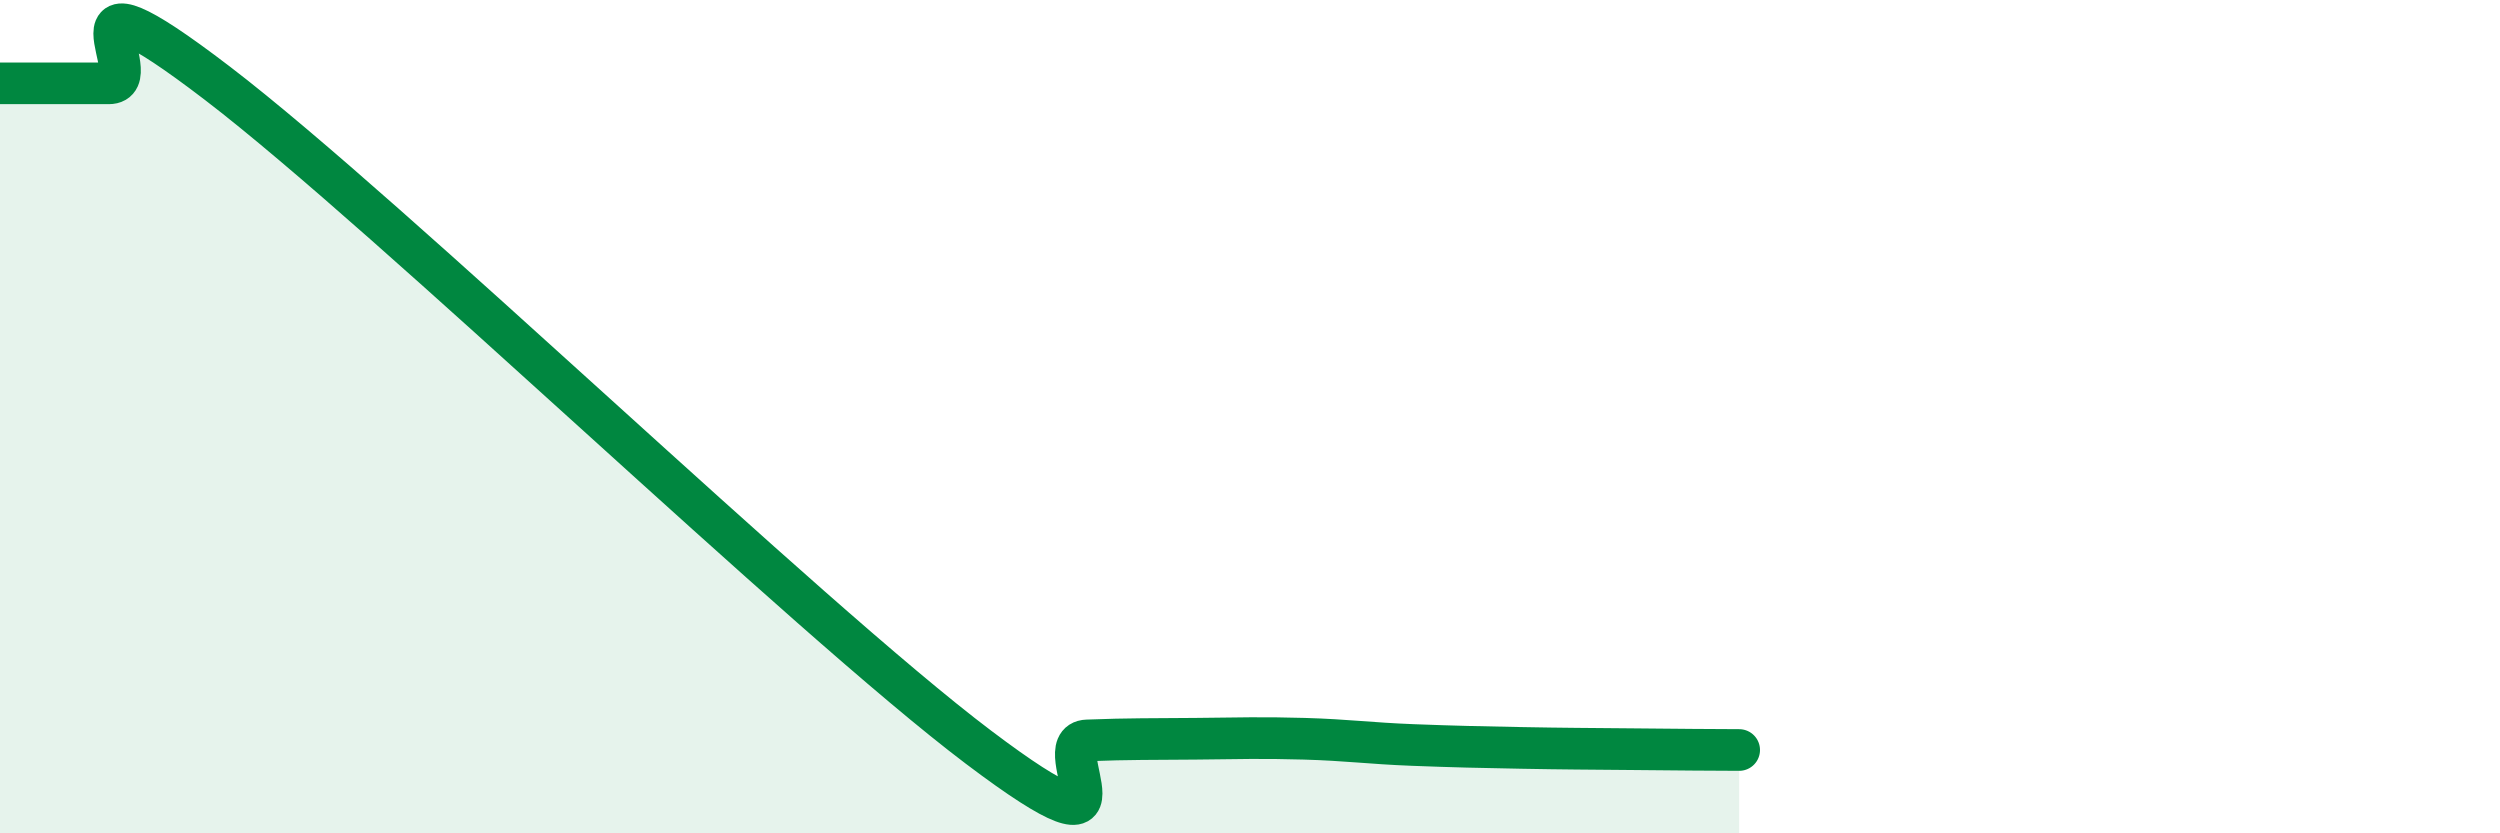
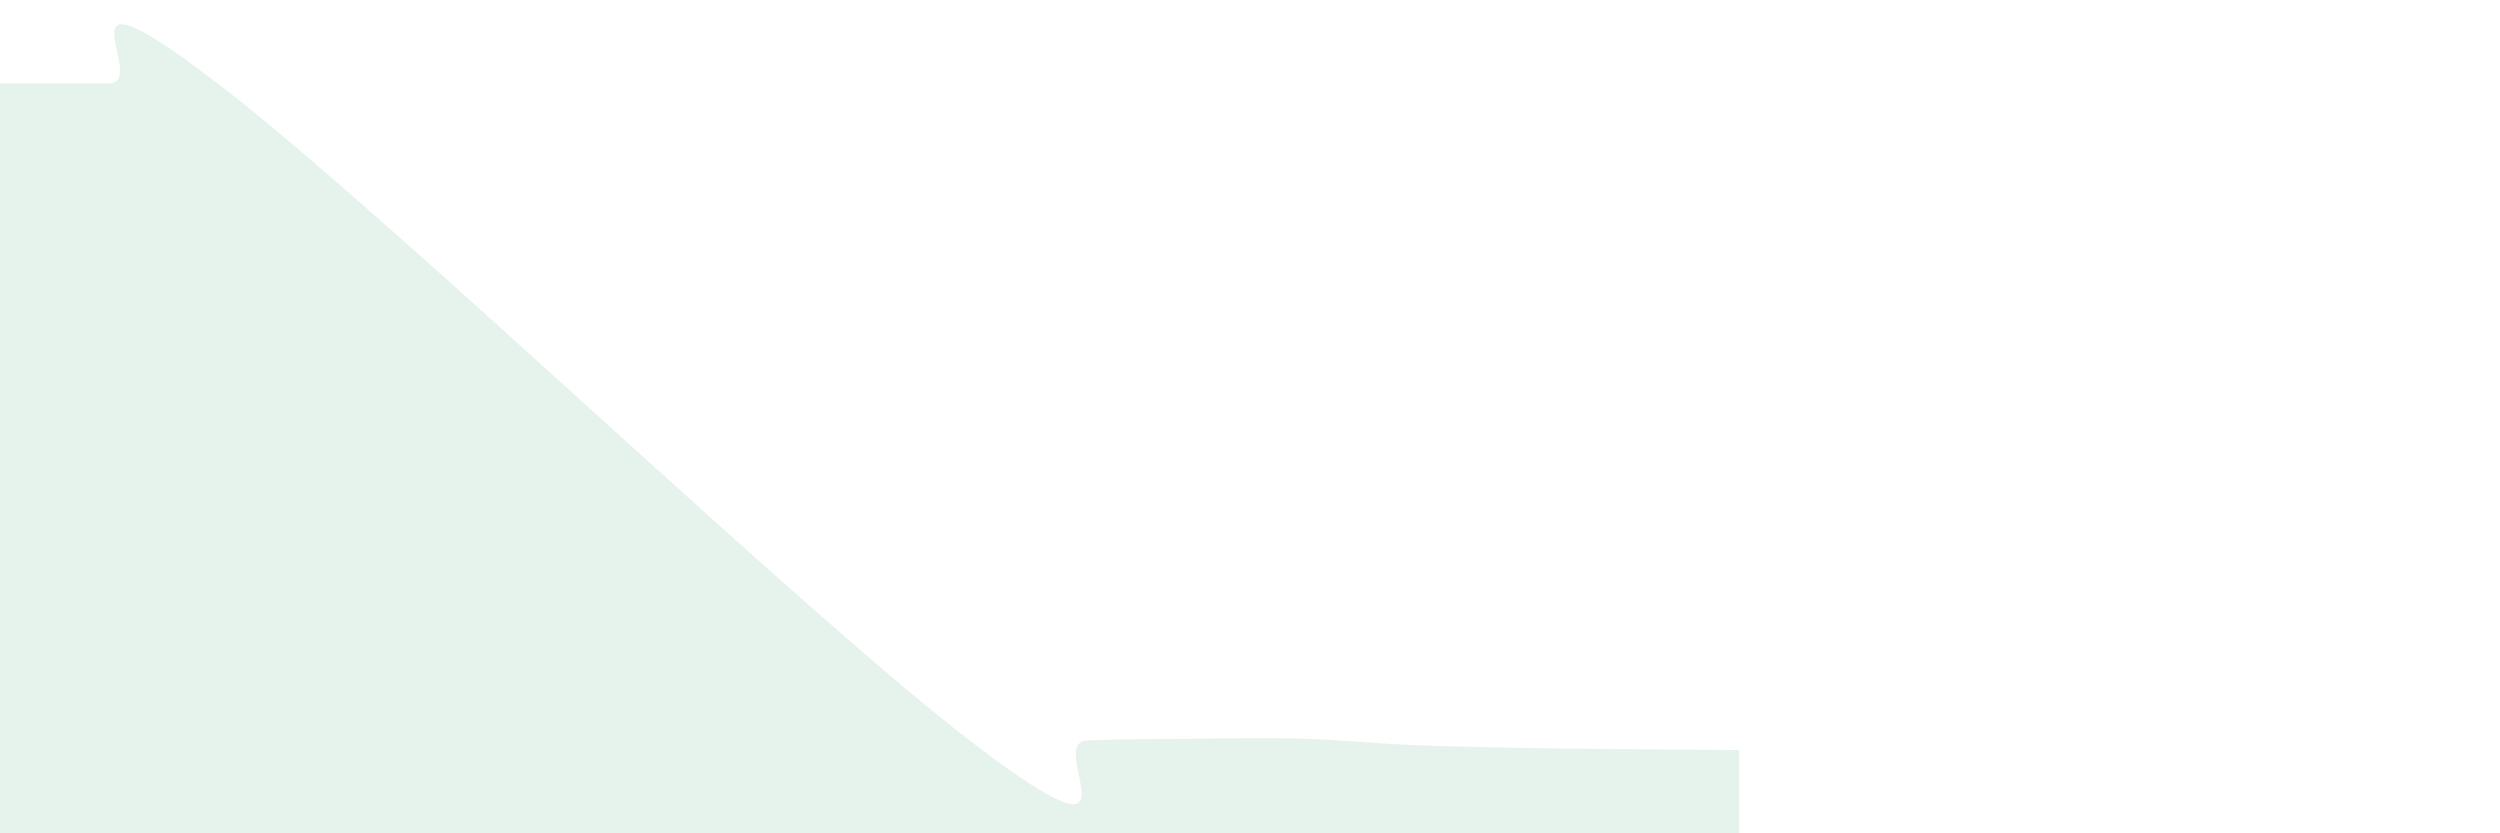
<svg xmlns="http://www.w3.org/2000/svg" width="60" height="20" viewBox="0 0 60 20">
  <path d="M 0,2 C 0.52,2 1.57,2 2.61,2 C 3.65,2 1.05,-1.19 5.22,2 C 9.39,5.19 19.31,14.78 23.48,17.93 C 27.65,21.08 25.05,17.81 26.09,17.77 C 27.13,17.73 27.66,17.74 28.7,17.73 C 29.74,17.72 30.26,17.7 31.3,17.73 C 32.34,17.76 32.87,17.84 33.91,17.88 C 34.95,17.92 35.48,17.93 36.52,17.95 C 37.56,17.97 38.09,17.97 39.13,17.98 C 40.17,17.99 41.22,18 41.74,18L41.74 20L0 20Z" fill="#008740" opacity="0.1" stroke-linecap="round" stroke-linejoin="round" />
-   <path d="M 0,2 C 0.52,2 1.57,2 2.61,2 C 3.65,2 1.05,-1.19 5.22,2 C 9.39,5.19 19.31,14.78 23.48,17.93 C 27.65,21.08 25.05,17.81 26.09,17.77 C 27.13,17.73 27.66,17.74 28.7,17.73 C 29.74,17.72 30.26,17.7 31.3,17.73 C 32.34,17.76 32.87,17.84 33.91,17.88 C 34.95,17.92 35.48,17.93 36.52,17.95 C 37.56,17.97 38.09,17.97 39.13,17.98 C 40.17,17.99 41.22,18 41.74,18" stroke="#008740" stroke-width="1" fill="none" stroke-linecap="round" stroke-linejoin="round" />
</svg>